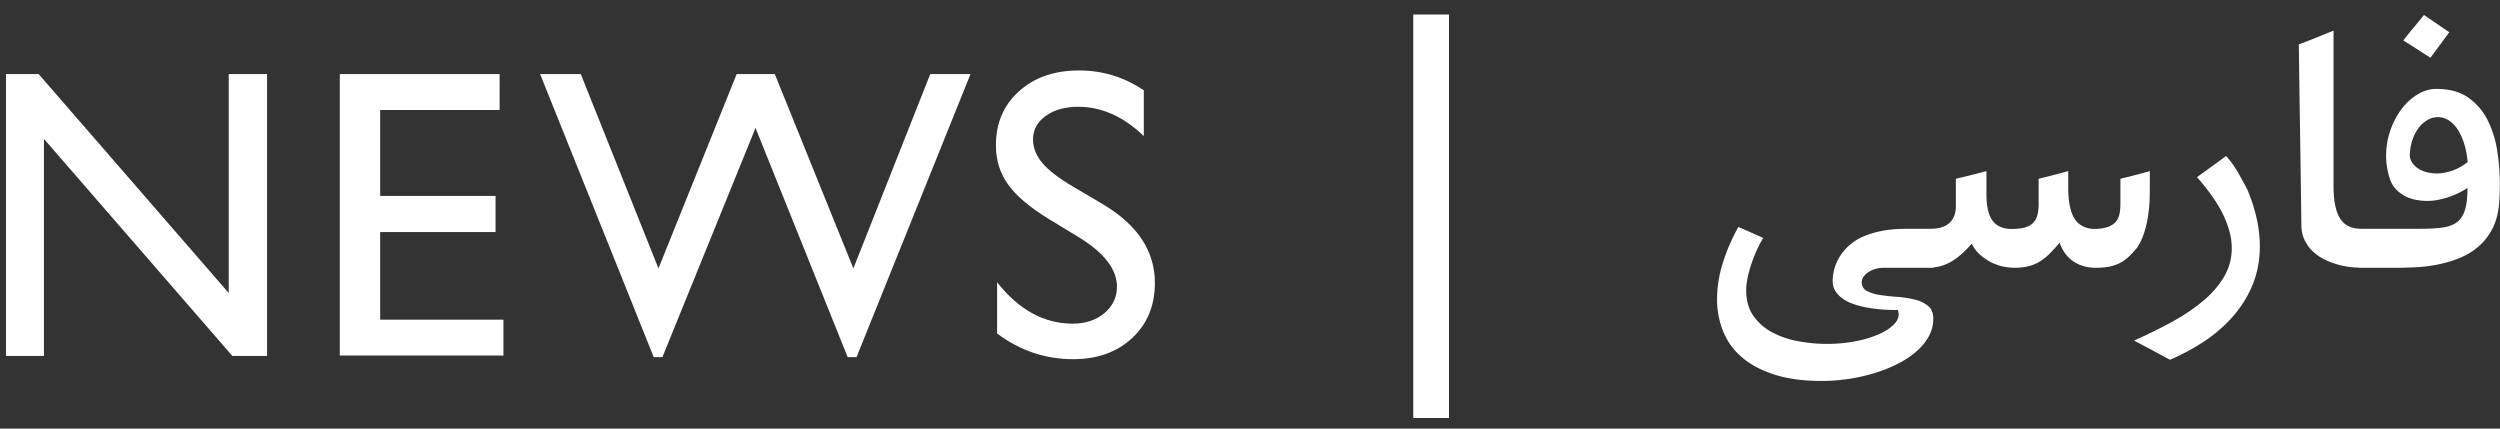
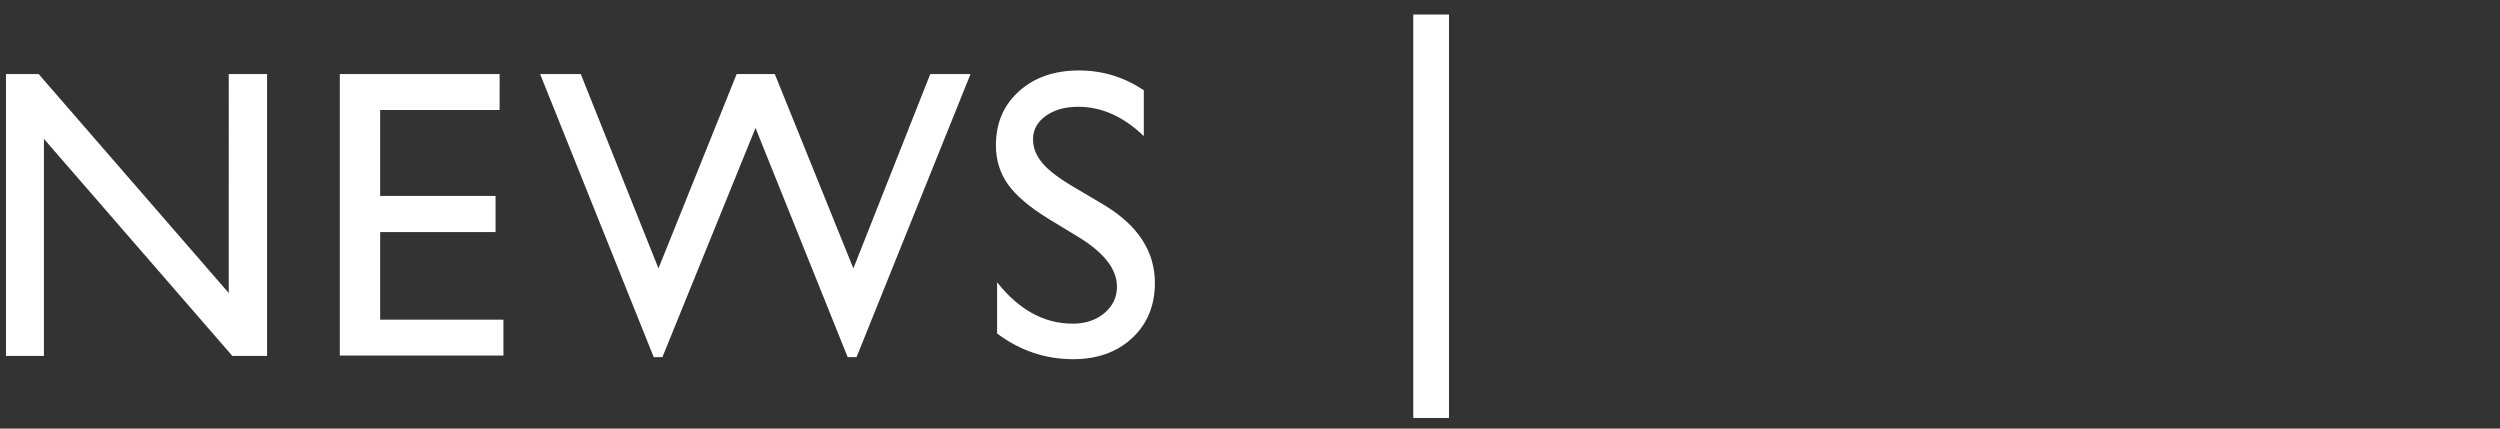
<svg xmlns="http://www.w3.org/2000/svg" width="175" height="30" viewBox="0 0 140 24">
  <rect x="0" y="0" width="140" height="24" fill="#333333" stroke="none" />
  <title>BBC News فارسی</title>
  <g fill="#fff" fill-rule="evenodd">
    <path d="M12.81 4.149h2.146v15.785h-1.943L2.46 7.777v12.157H.335V4.149h1.831l10.644 12.26V4.149M19.029 4.149h8.949V6.16h-6.689v4.814h6.462v2.023h-6.462V17.9h6.903v2.011h-9.163V4.149M52.094 4.149h2.254l-6.382 15.852h-.496L42.309 7.166l-5.215 12.835h-.485L30.247 4.149h2.277l4.35 10.881 4.379-10.881h2.136l4.4 10.881 4.305-10.881M60.471 13.32l-1.718-1.043c-1.077-.658-1.843-1.305-2.299-1.942-.455-.636-.683-1.369-.683-2.197 0-1.244.431-2.253 1.293-3.028.863-.776 1.983-1.164 3.361-1.164 1.319 0 2.528.37 3.628 1.11v2.565c-1.137-1.094-2.362-1.642-3.673-1.642-.738 0-1.344.171-1.819.513-.474.341-.712.778-.712 1.311 0 .472.175.915.525 1.328.349.413.912.846 1.686 1.3l1.726 1.021c1.925 1.15 2.888 2.614 2.888 4.391 0 1.266-.424 2.294-1.271 3.085-.847.791-1.949 1.186-3.305 1.186-1.559 0-2.979-.479-4.26-1.438v-2.869c1.221 1.546 2.633 2.318 4.237 2.318.709 0 1.298-.196 1.769-.59.47-.394.706-.888.706-1.481 0-.961-.694-1.872-2.079-2.734" />
    <path d="M80.143.813v22.594" stroke="#fff" stroke-width="2" />
-     <path d="M119.583 9.801c-.252.066-.532.135-.84.209v1.405c0 .228-.02.427-.06.599a.937.937 0 0 1-.226.434 1.047 1.047 0 0 1-.444.269 2.48 2.48 0 0 1-.709.104h-.088c-.49-.036-.845-.241-1.065-.615-.219-.373-.33-.944-.33-1.713v-.912a45.174 45.174 0 0 1-1.658.429v1.405c0 .235-.022.44-.066.616a.984.984 0 0 1-.23.439 1.012 1.012 0 0 1-.462.263c-.197.059-.45.088-.758.088-.476 0-.829-.154-1.06-.461-.23-.307-.346-.798-.346-1.472V9.581a46.618 46.618 0 0 1-1.713.429v1.537c0 .403-.119.714-.357.934-.238.22-.588.33-1.049.33h-.801c-.264 0-.509.001-.737.005a7.964 7.964 0 0 0-.675.038 5.462 5.462 0 0 0-1.444.341 3.02 3.02 0 0 0-.819.472c-.23.19-.421.399-.57.626a2.611 2.611 0 0 0-.445 1.45c0 .219.053.41.159.571.106.161.243.3.412.417.168.118.362.214.582.291.219.077.443.138.67.182a8.653 8.653 0 0 0 1.823.153c.095.257.048.498-.142.725-.191.227-.475.429-.852.604a5.864 5.864 0 0 1-1.34.417 8.26 8.26 0 0 1-1.62.155 8.803 8.803 0 0 1-1.647-.155 4.92 4.92 0 0 1-1.456-.504 2.977 2.977 0 0 1-1.037-.923c-.264-.381-.396-.85-.396-1.406 0-.242.031-.501.093-.78.062-.278.141-.553.236-.824.096-.27.2-.525.313-.763.114-.238.218-.43.314-.576-.235-.103-.46-.204-.676-.303a26.37 26.37 0 0 0-.719-.313 10.357 10.357 0 0 0-.901 2.115 6.722 6.722 0 0 0-.291 2.009 4.72 4.72 0 0 0 .368 1.786 3.762 3.762 0 0 0 1.065 1.422c.476.399 1.08.714 1.812.944.733.231 1.6.346 2.604.346a10.206 10.206 0 0 0 2.927-.428 8.022 8.022 0 0 0 1.301-.511 5.214 5.214 0 0 0 1.06-.691c.304-.261.541-.546.714-.857.172-.312.258-.643.258-.994 0-.323-.099-.564-.297-.725a1.872 1.872 0 0 0-.741-.352 5.88 5.88 0 0 0-.966-.148 12.857 12.857 0 0 1-.967-.105 2.274 2.274 0 0 1-.741-.224.538.538 0 0 1-.297-.511c0-.096.033-.191.098-.286.067-.095.157-.181.27-.258.113-.077.245-.137.396-.181a1.64 1.64 0 0 1 .466-.066h2.79v-.023c.312-.027.635-.12.972-.312.392-.224.782-.562 1.169-1.016.111.227.257.425.44.593a2.826 2.826 0 0 0 1.263.676 3.286 3.286 0 0 0 1.478-.006c.23-.058.441-.146.631-.264.19-.117.374-.263.549-.439a9.51 9.51 0 0 0 .56-.615c.168.469.429.82.78 1.054.352.235.765.352 1.241.352.308 0 .571-.024.79-.071.22-.048.416-.117.589-.209a2.18 2.18 0 0 0 .472-.341c.143-.135.291-.294.445-.478l-.011.023a3.39 3.39 0 0 0 .439-.917c.103-.334.175-.659.219-.978.044-.318.071-.615.077-.889.008-.275.011-.49.011-.643v-.912c-.285.081-.554.154-.807.22M125.846 10.602c.33.792.542 1.539.637 2.241.095.703.09 1.361-.017 1.972a5.53 5.53 0 0 1-.593 1.713 6.685 6.685 0 0 1-1.076 1.461 8.311 8.311 0 0 1-1.477 1.203c-.557.358-1.157.677-1.801.955-.352-.19-.689-.372-1.011-.544l-1-.532c.74-.33 1.44-.674 2.098-1.032.66-.359 1.239-.748 1.741-1.165a5.333 5.333 0 0 0 1.192-1.362 3.11 3.11 0 0 0 .439-1.625c0-.564-.154-1.172-.461-1.824-.308-.651-.802-1.365-1.483-2.141.3-.22.575-.42.824-.599s.517-.375.802-.587c.241.263.457.56.648.889.19.33.37.656.538.977M136.104 3.233l.522-.703.533-.725-1.417-.966c-.205.256-.396.488-.571.697-.176.209-.37.452-.583.731.271.168.522.327.753.477.231.15.485.313.763.489M137.315 9.56c-.305.102-.59.153-.854.153-.213 0-.415-.027-.607-.082a1.566 1.566 0 0 1-.49-.231 1.12 1.12 0 0 1-.32-.357.788.788 0 0 1-.093-.452c.023-.314.081-.595.176-.844a2.33 2.33 0 0 1 .358-.637c.144-.175.306-.311.485-.406a1.117 1.117 0 0 1 1.097 0c.176.095.34.243.491.444.15.202.282.462.396.781.114.318.193.7.237 1.147-.279.22-.571.381-.876.484zm2.529-1.121a5.756 5.756 0 0 0-.538-1.713 3.388 3.388 0 0 0-1.082-1.258c-.461-.326-1.055-.489-1.779-.489-.374 0-.731.104-1.071.313a3.232 3.232 0 0 0-.901.835c-.26.348-.467.747-.62 1.197-.154.45-.231.917-.231 1.401 0 .461.081.922.242 1.383l-.011-.01c.096.219.218.402.369.548.151.147.32.266.507.358.186.091.384.155.594.192.209.036.417.055.622.055.191 0 .389-.021.595-.061a4.642 4.642 0 0 0 1.64-.664c0 .513-.046.919-.138 1.219-.092.3-.238.529-.441.687-.202.157-.468.259-.799.307-.33.048-.734.072-1.212.072h-3.363c-.549 0-.944-.194-1.186-.583-.242-.388-.363-.992-.363-1.812V1.717c-.329.132-.648.26-.955.385-.307.125-.637.252-.989.384.022 1.699.046 3.381.072 5.047.026 1.666.049 3.348.071 5.047 0 .329.061.619.182.867.121.249.278.464.472.643.194.179.411.328.653.445a4.54 4.54 0 0 0 1.456.423c.174.019.309.024.444.029v.009h2.087c.322 0 .683-.009 1.082-.028a8.414 8.414 0 0 0 1.225-.148c.418-.08.825-.199 1.225-.357a3.787 3.787 0 0 0 1.081-.648c.322-.275.59-.618.802-1.032.212-.414.337-.917.373-1.511.022-.321.033-.644.033-.966 0-.615-.049-1.237-.148-1.867z" />
  </g>
</svg>